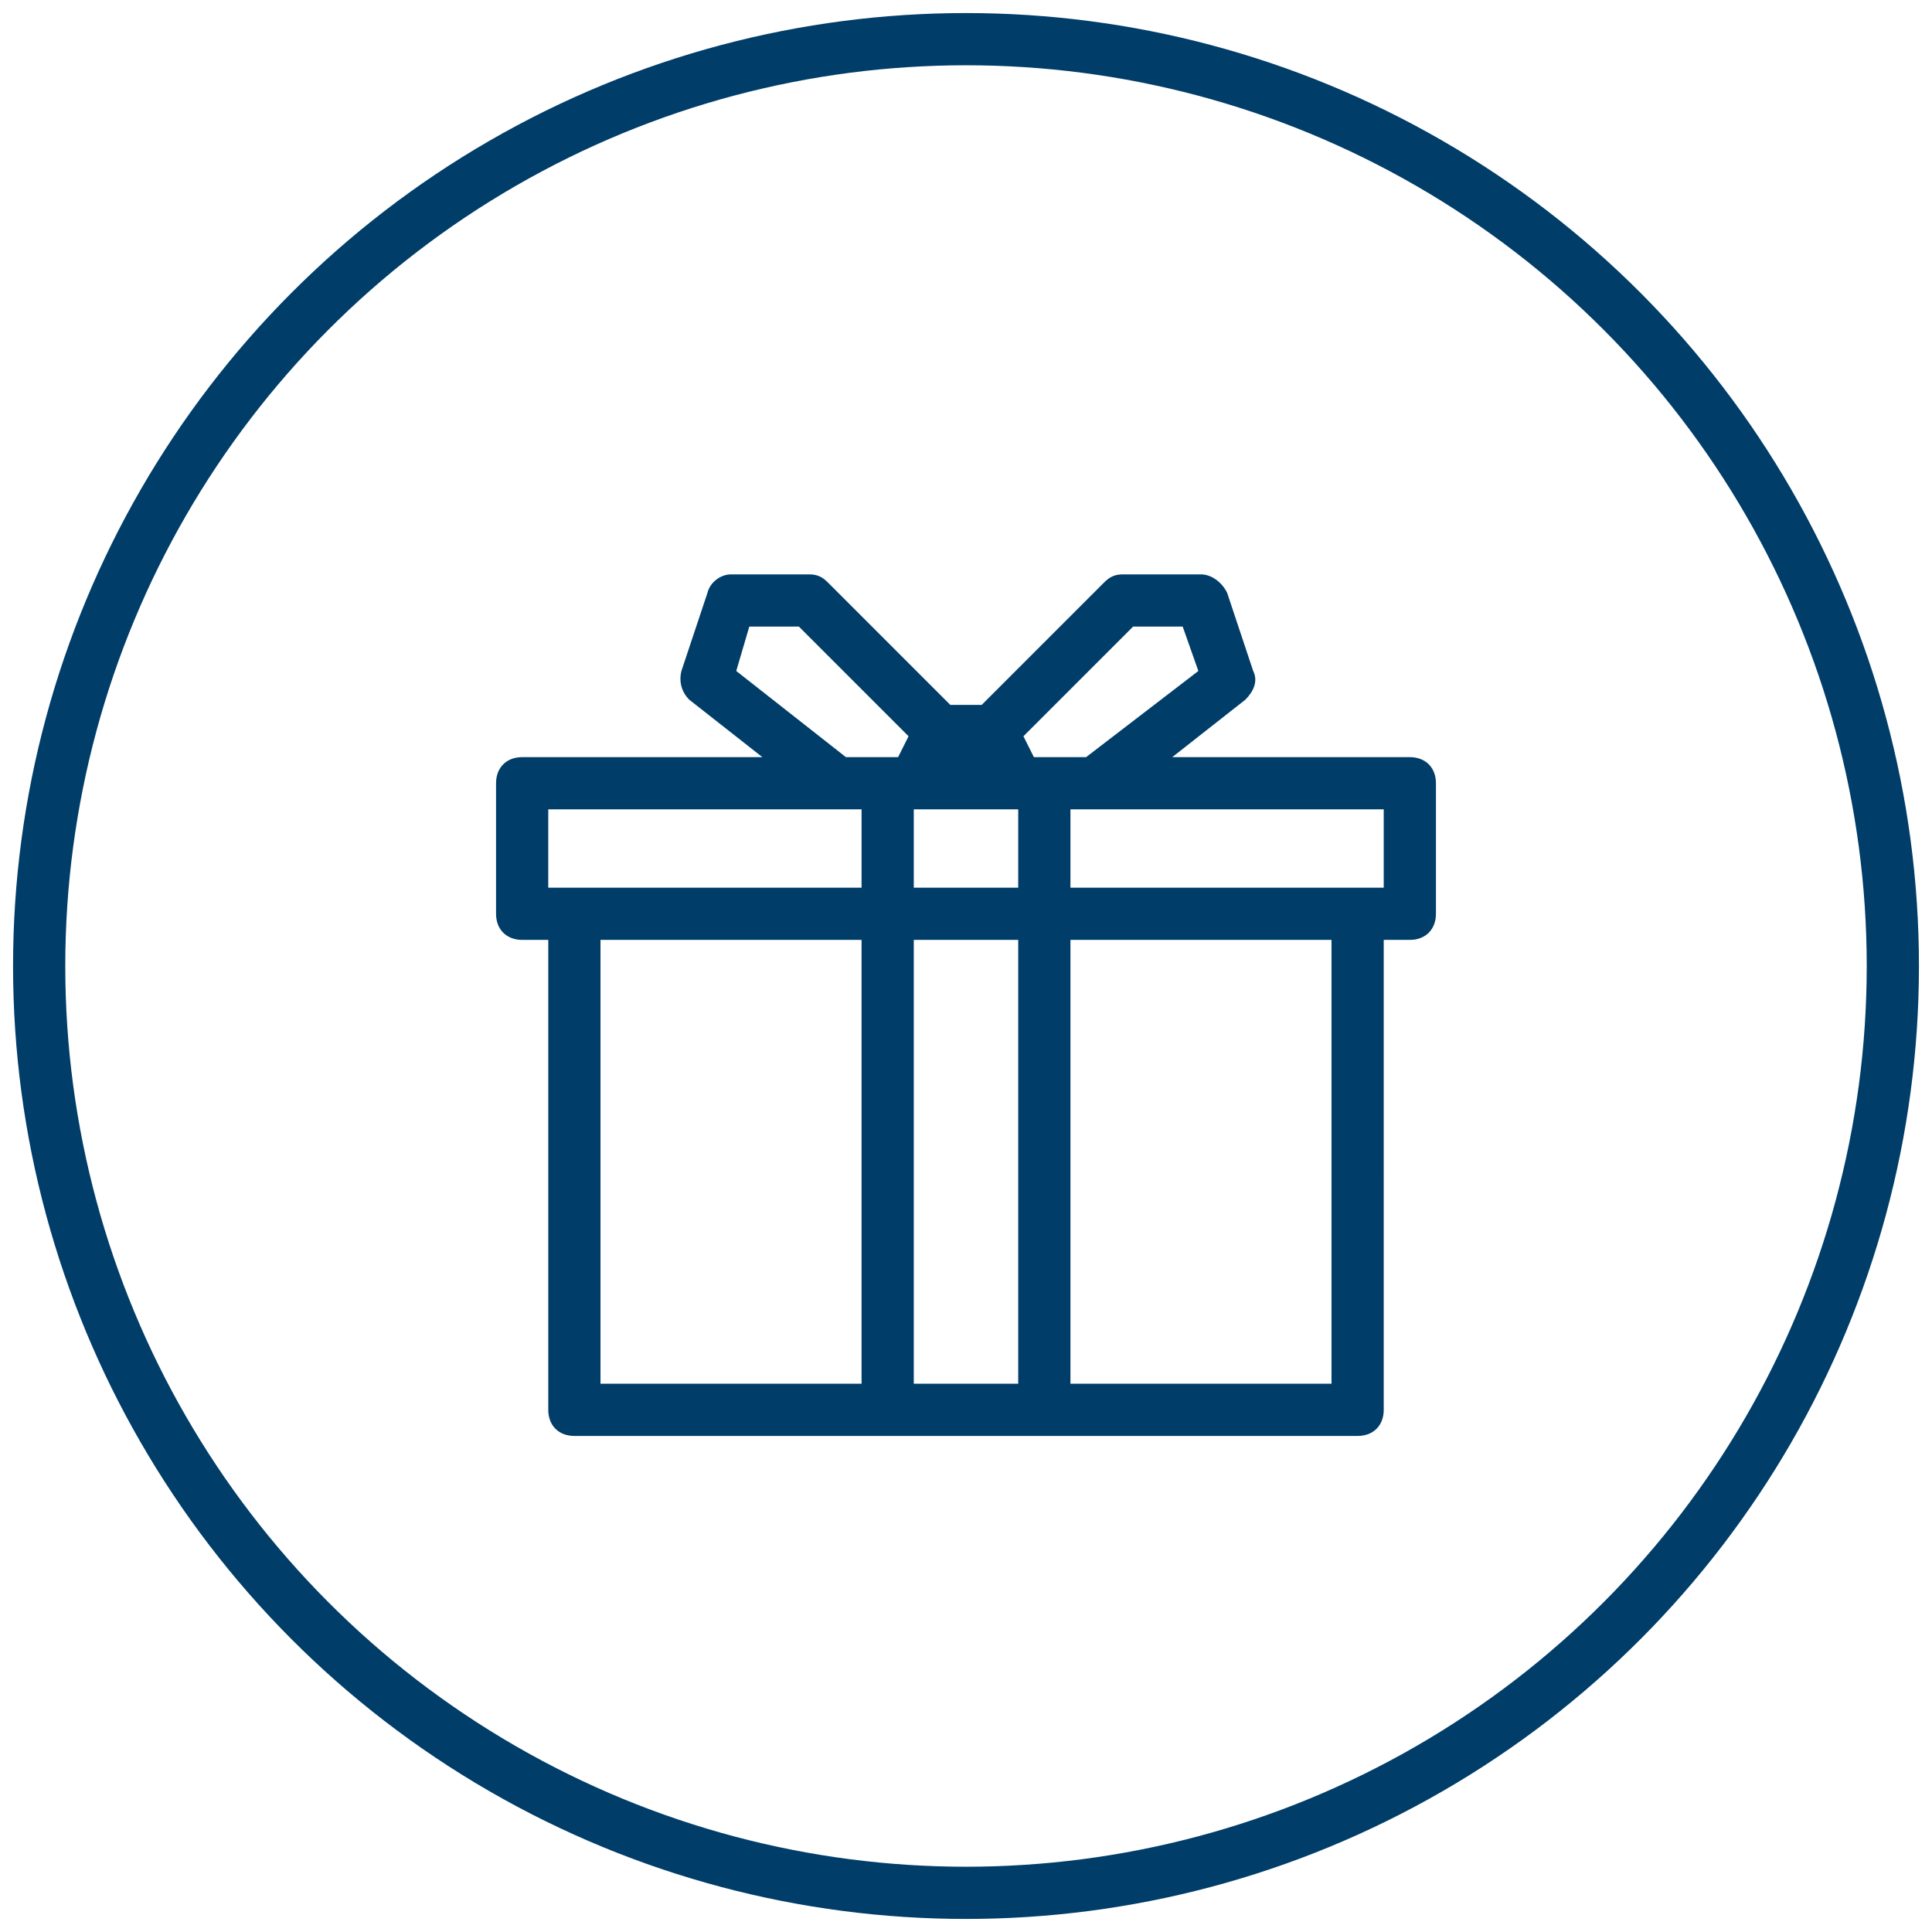
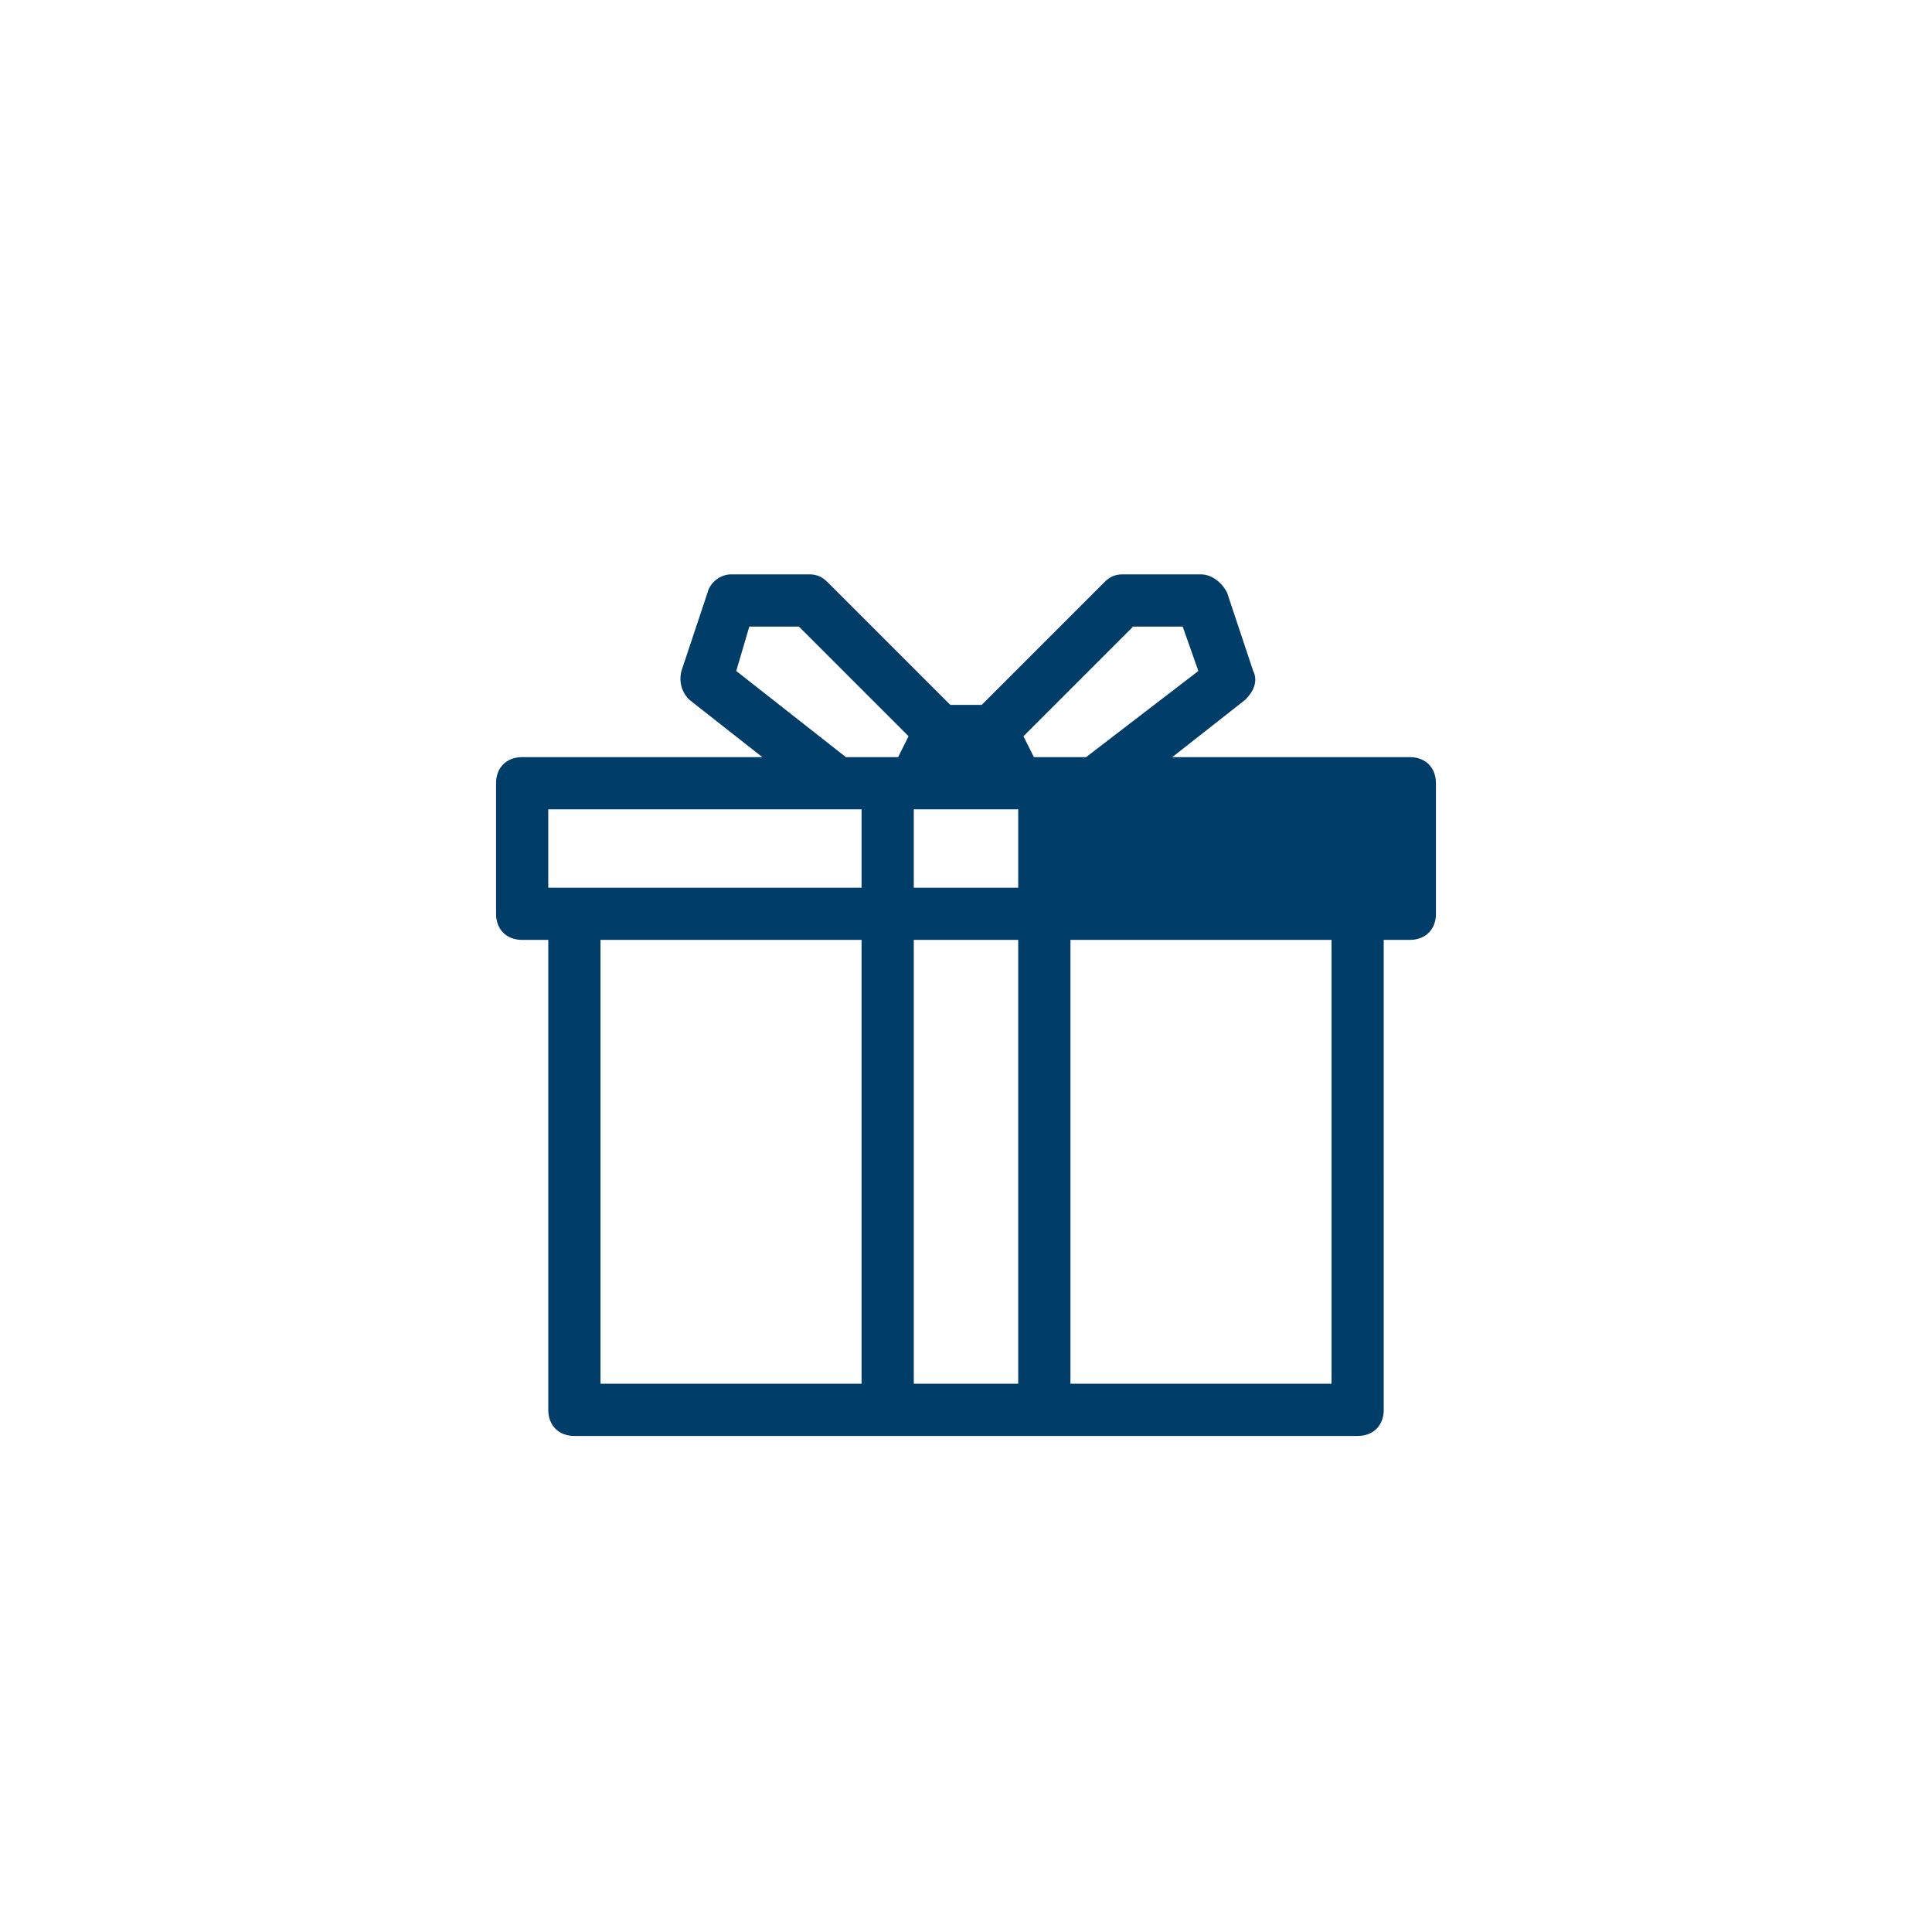
<svg xmlns="http://www.w3.org/2000/svg" version="1.1" id="Ebene_1" x="0px" y="0px" width="74px" height="74px" viewBox="0 0 74 74" style="enable-background:new 0 0 74 74;" xml:space="preserve">
  <style type="text/css">
	.st0{fill:#003D69;}
	.st1{fill:none;stroke:#003D69;stroke-width:2;stroke-miterlimit:10;}
</style>
  <g>
-     <path class="st0" d="M54,29h-9.1l2.8-2.2c0.3-0.3,0.5-0.7,0.3-1.1l-1-3c-0.2-0.4-0.6-0.7-1-0.7h-3c-0.3,0-0.5,0.1-0.7,0.3L37.6,27   h-1.2l-4.7-4.7C31.5,22.1,31.3,22,31,22h-3c-0.4,0-0.8,0.3-0.9,0.7l-1,3c-0.1,0.4,0,0.8,0.3,1.1l2.8,2.2H20c-0.6,0-1,0.4-1,1v5   c0,0.6,0.4,1,1,1h1v18c0,0.6,0.4,1,1,1h12h6h12c0.6,0,1-0.4,1-1V36h1c0.6,0,1-0.4,1-1v-5C55,29.4,54.6,29,54,29z M43.4,24h1.9   l0.6,1.7L41.6,29H40h-0.4l-0.4-0.8L43.4,24z M39,34h-4v-3h4V34z M28.7,24h1.9l4.2,4.2L34.4,29H34h-1.6l-4.2-3.3L28.7,24z M21,31h11   h1v3H22h-1V31z M23,36h10v17H23V36z M35,36h4v17h-4V36z M51,53H41V36h10V53z M53,34h-1H41v-3h1h11V34z" />
+     <path class="st0" d="M54,29h-9.1l2.8-2.2c0.3-0.3,0.5-0.7,0.3-1.1l-1-3c-0.2-0.4-0.6-0.7-1-0.7h-3c-0.3,0-0.5,0.1-0.7,0.3L37.6,27   h-1.2l-4.7-4.7C31.5,22.1,31.3,22,31,22h-3c-0.4,0-0.8,0.3-0.9,0.7l-1,3c-0.1,0.4,0,0.8,0.3,1.1l2.8,2.2H20c-0.6,0-1,0.4-1,1v5   c0,0.6,0.4,1,1,1h1v18c0,0.6,0.4,1,1,1h12h6h12c0.6,0,1-0.4,1-1V36h1c0.6,0,1-0.4,1-1v-5C55,29.4,54.6,29,54,29z M43.4,24h1.9   l0.6,1.7L41.6,29H40h-0.4l-0.4-0.8L43.4,24z M39,34h-4v-3h4V34z M28.7,24h1.9l4.2,4.2L34.4,29H34h-1.6l-4.2-3.3L28.7,24z M21,31h11   h1v3H22h-1V31z M23,36h10v17H23V36z M35,36h4v17h-4V36z M51,53H41V36h10V53z M53,34h-1H41h1h11V34z" />
  </g>
-   <circle class="st1" cx="37" cy="37" r="35.5" />
</svg>